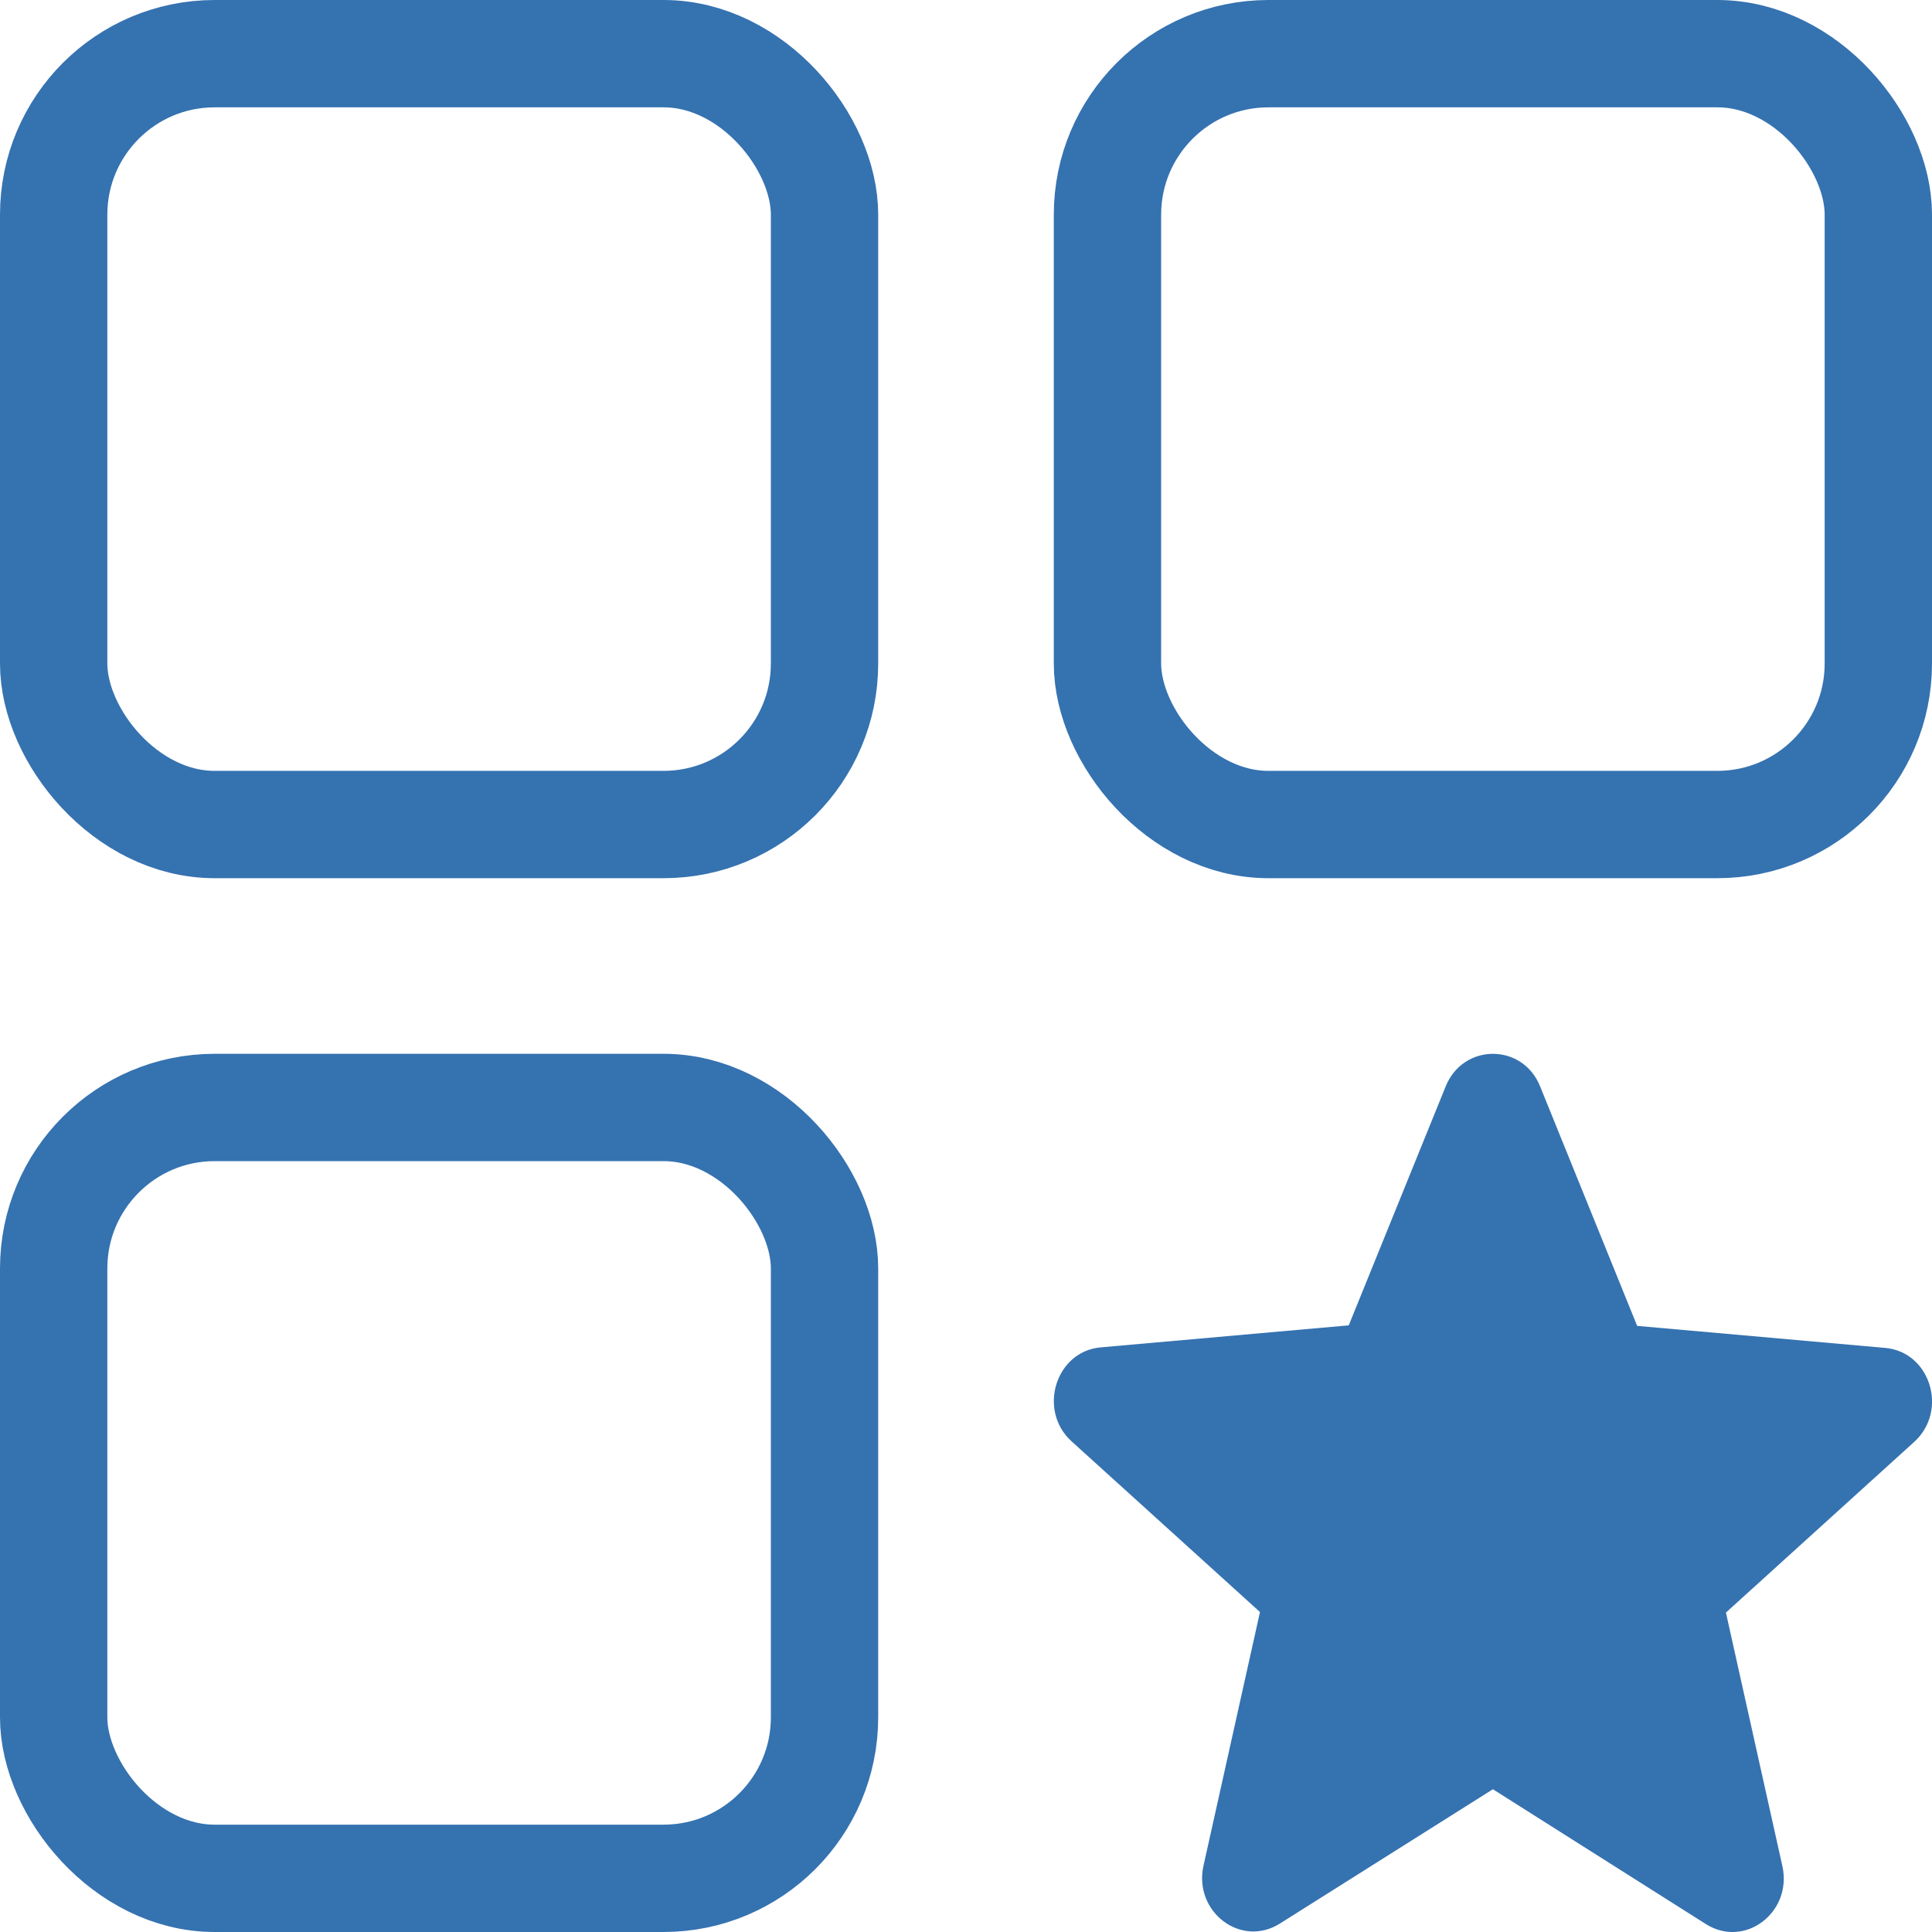
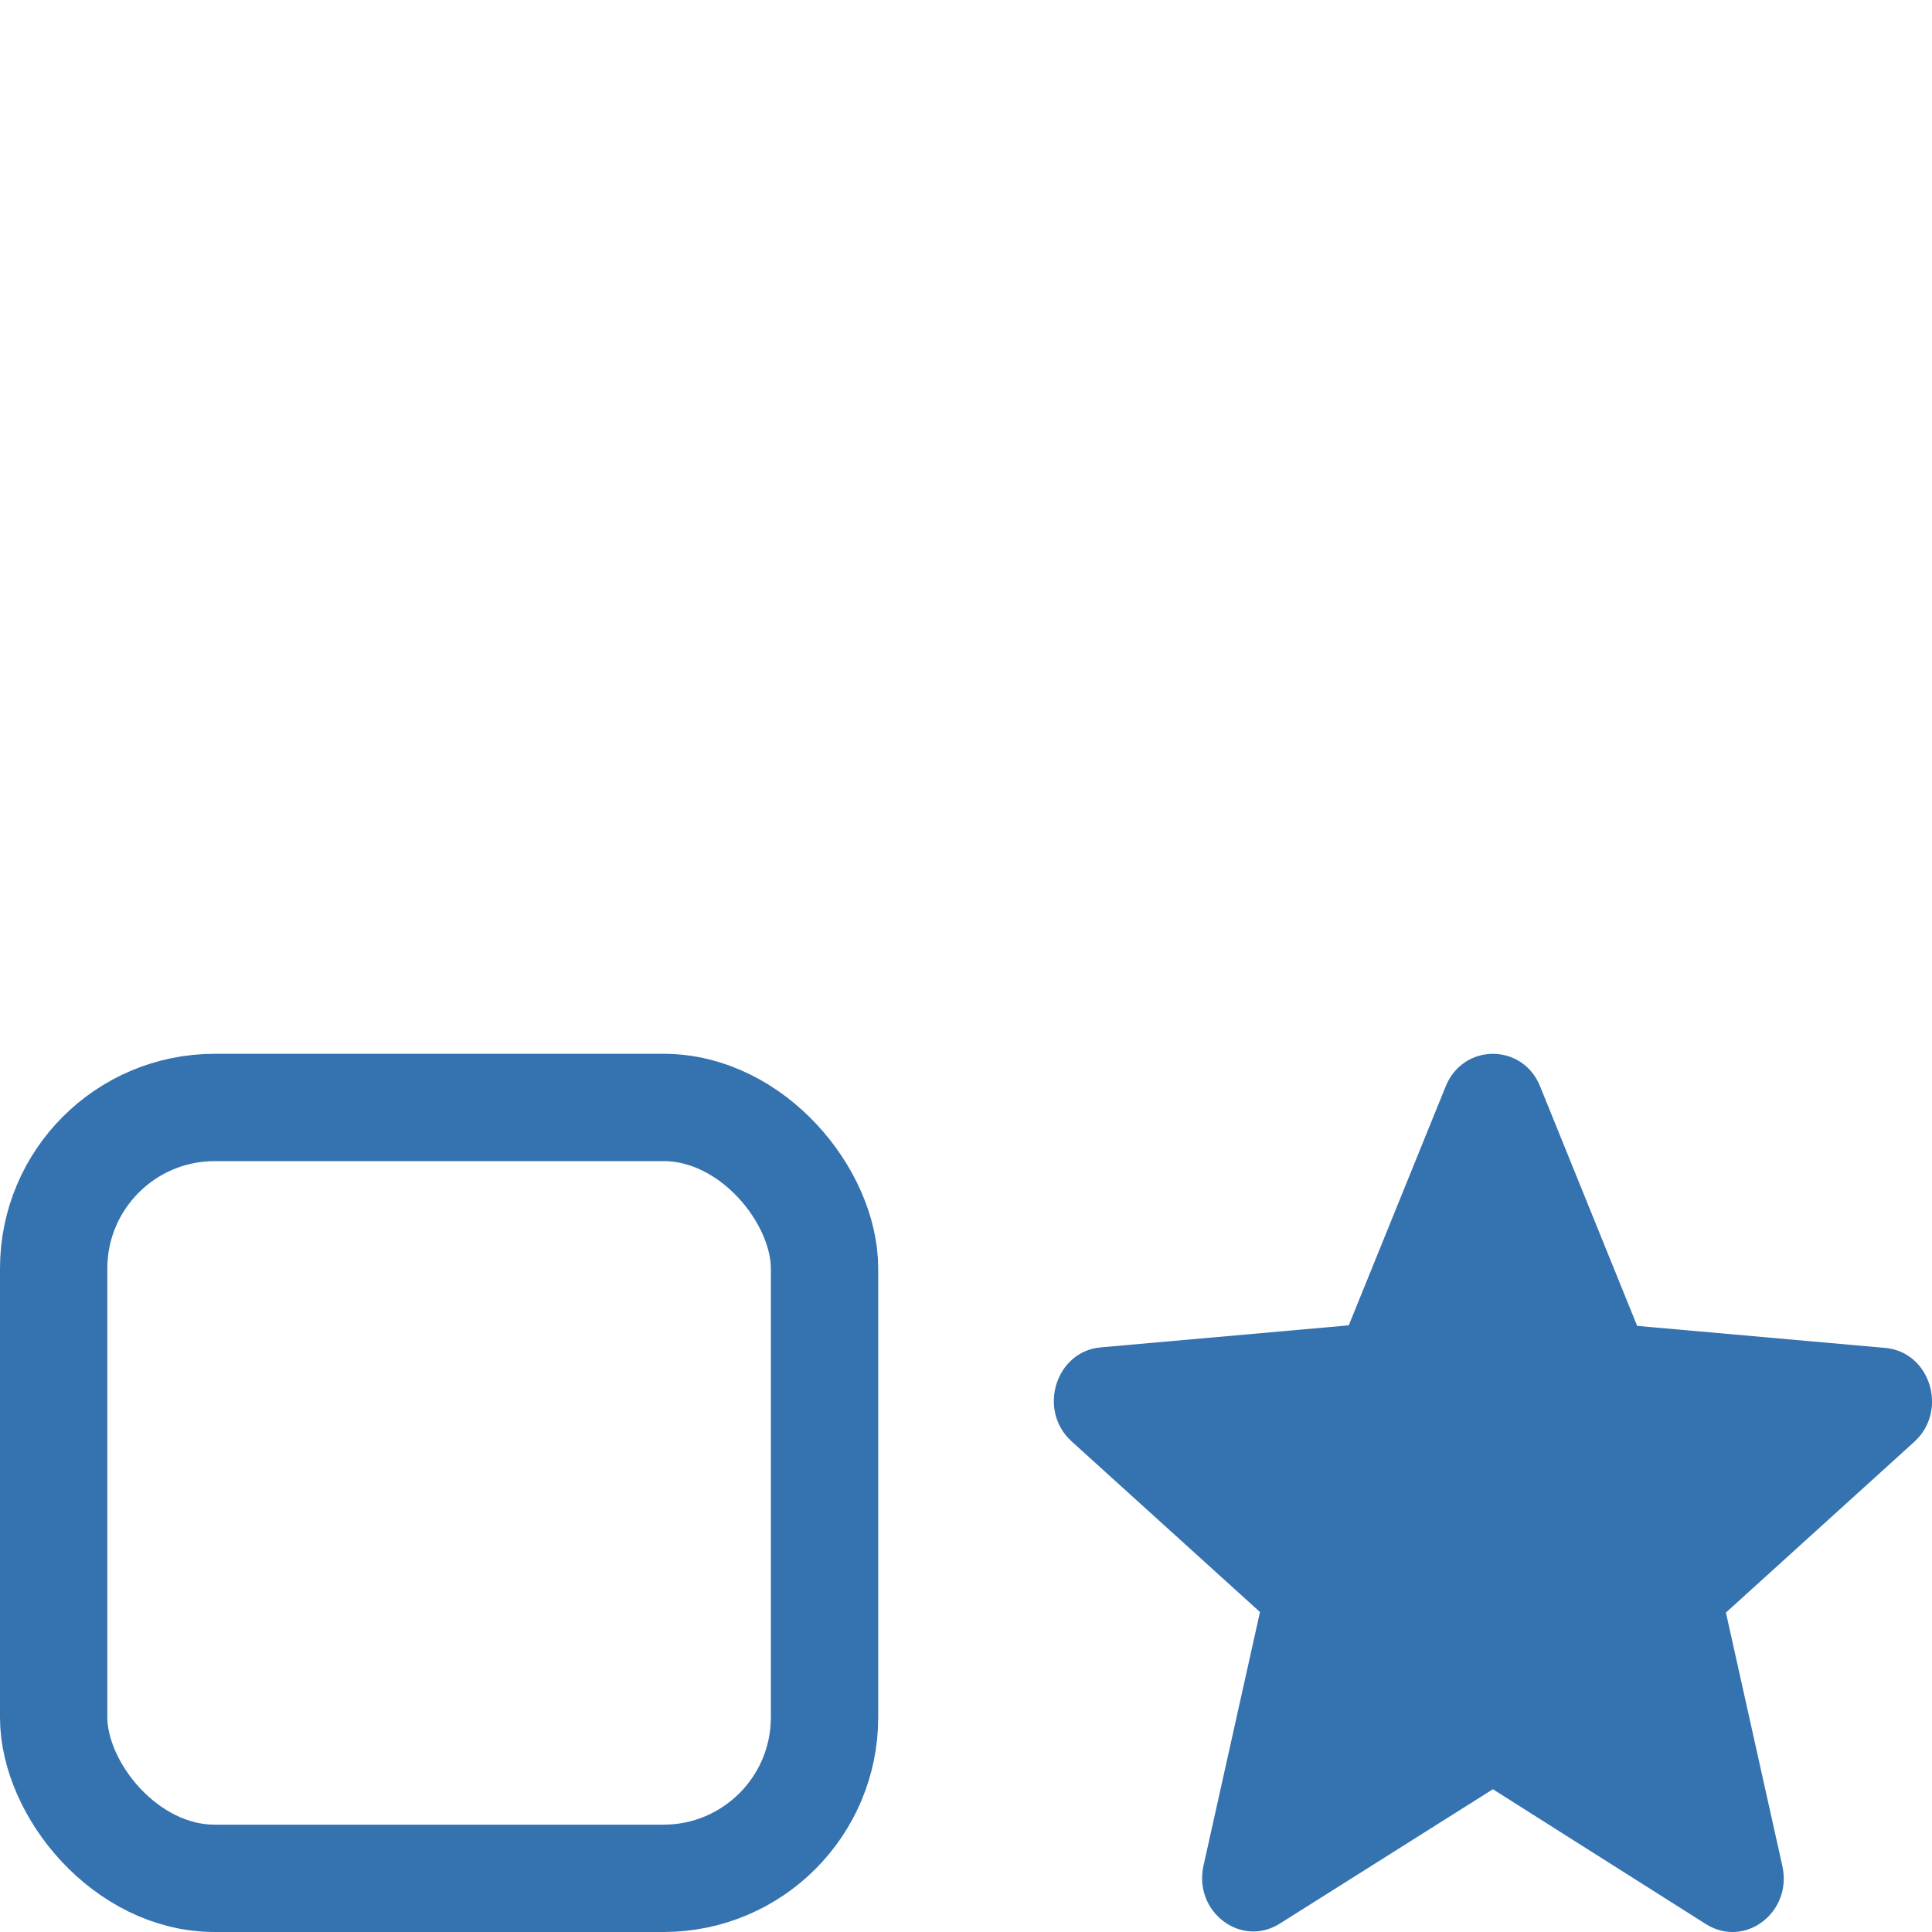
<svg xmlns="http://www.w3.org/2000/svg" width="18" height="18" viewBox="0 0 18 18" fill="none">
  <path d="M13.909 16.67L15.893 17.926C16.257 18.156 16.701 17.816 16.606 17.386L16.08 15.024L17.834 13.434C18.155 13.143 17.983 12.593 17.562 12.558L15.253 12.353L14.349 10.122C14.187 9.717 13.632 9.717 13.469 10.122L12.566 12.348L10.257 12.553C9.836 12.588 9.664 13.139 9.984 13.429L11.739 15.019L11.213 17.381C11.117 17.811 11.562 18.151 11.925 17.921L13.909 16.67Z" fill="#3572B0" />
-   <rect x="0.5" y="0.5" width="7.182" height="7.182" rx="1.5" stroke="#3572B0" />
  <rect x="0.5" y="10.318" width="7.182" height="7.182" rx="1.5" stroke="#3572B0" />
-   <rect x="10.318" y="0.5" width="7.182" height="7.182" rx="1.5" stroke="#3572B0" />
</svg>